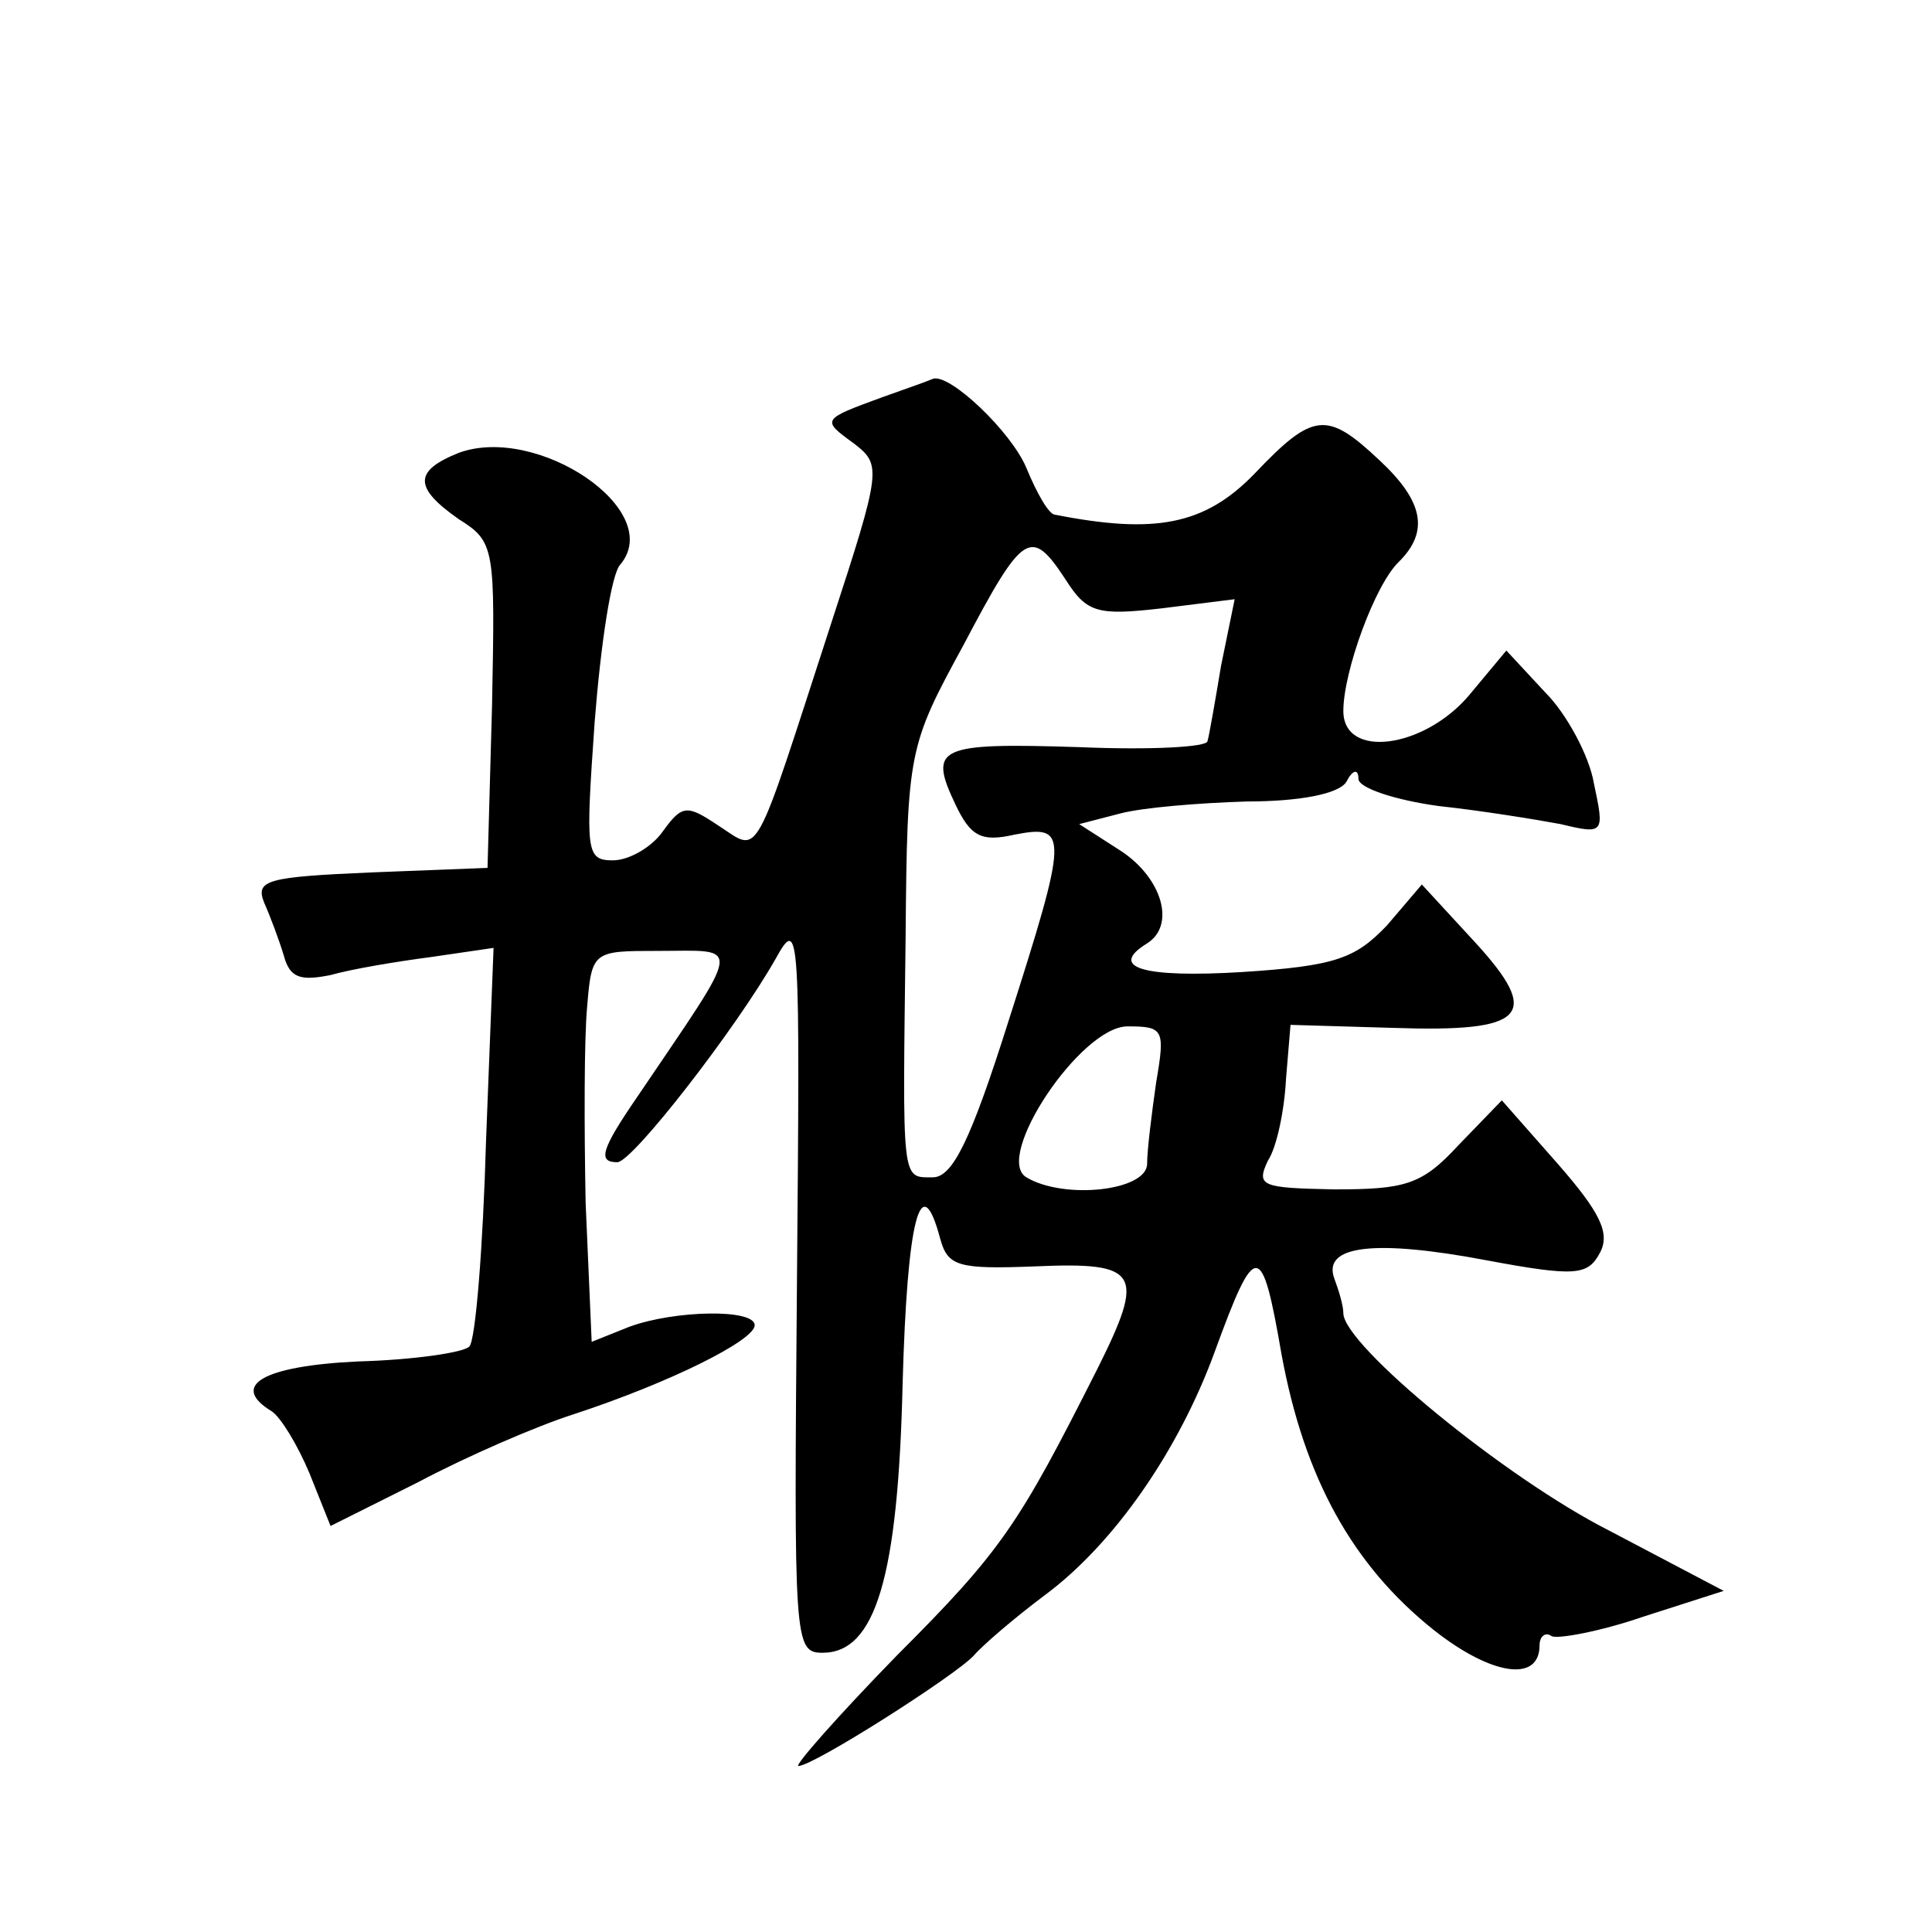
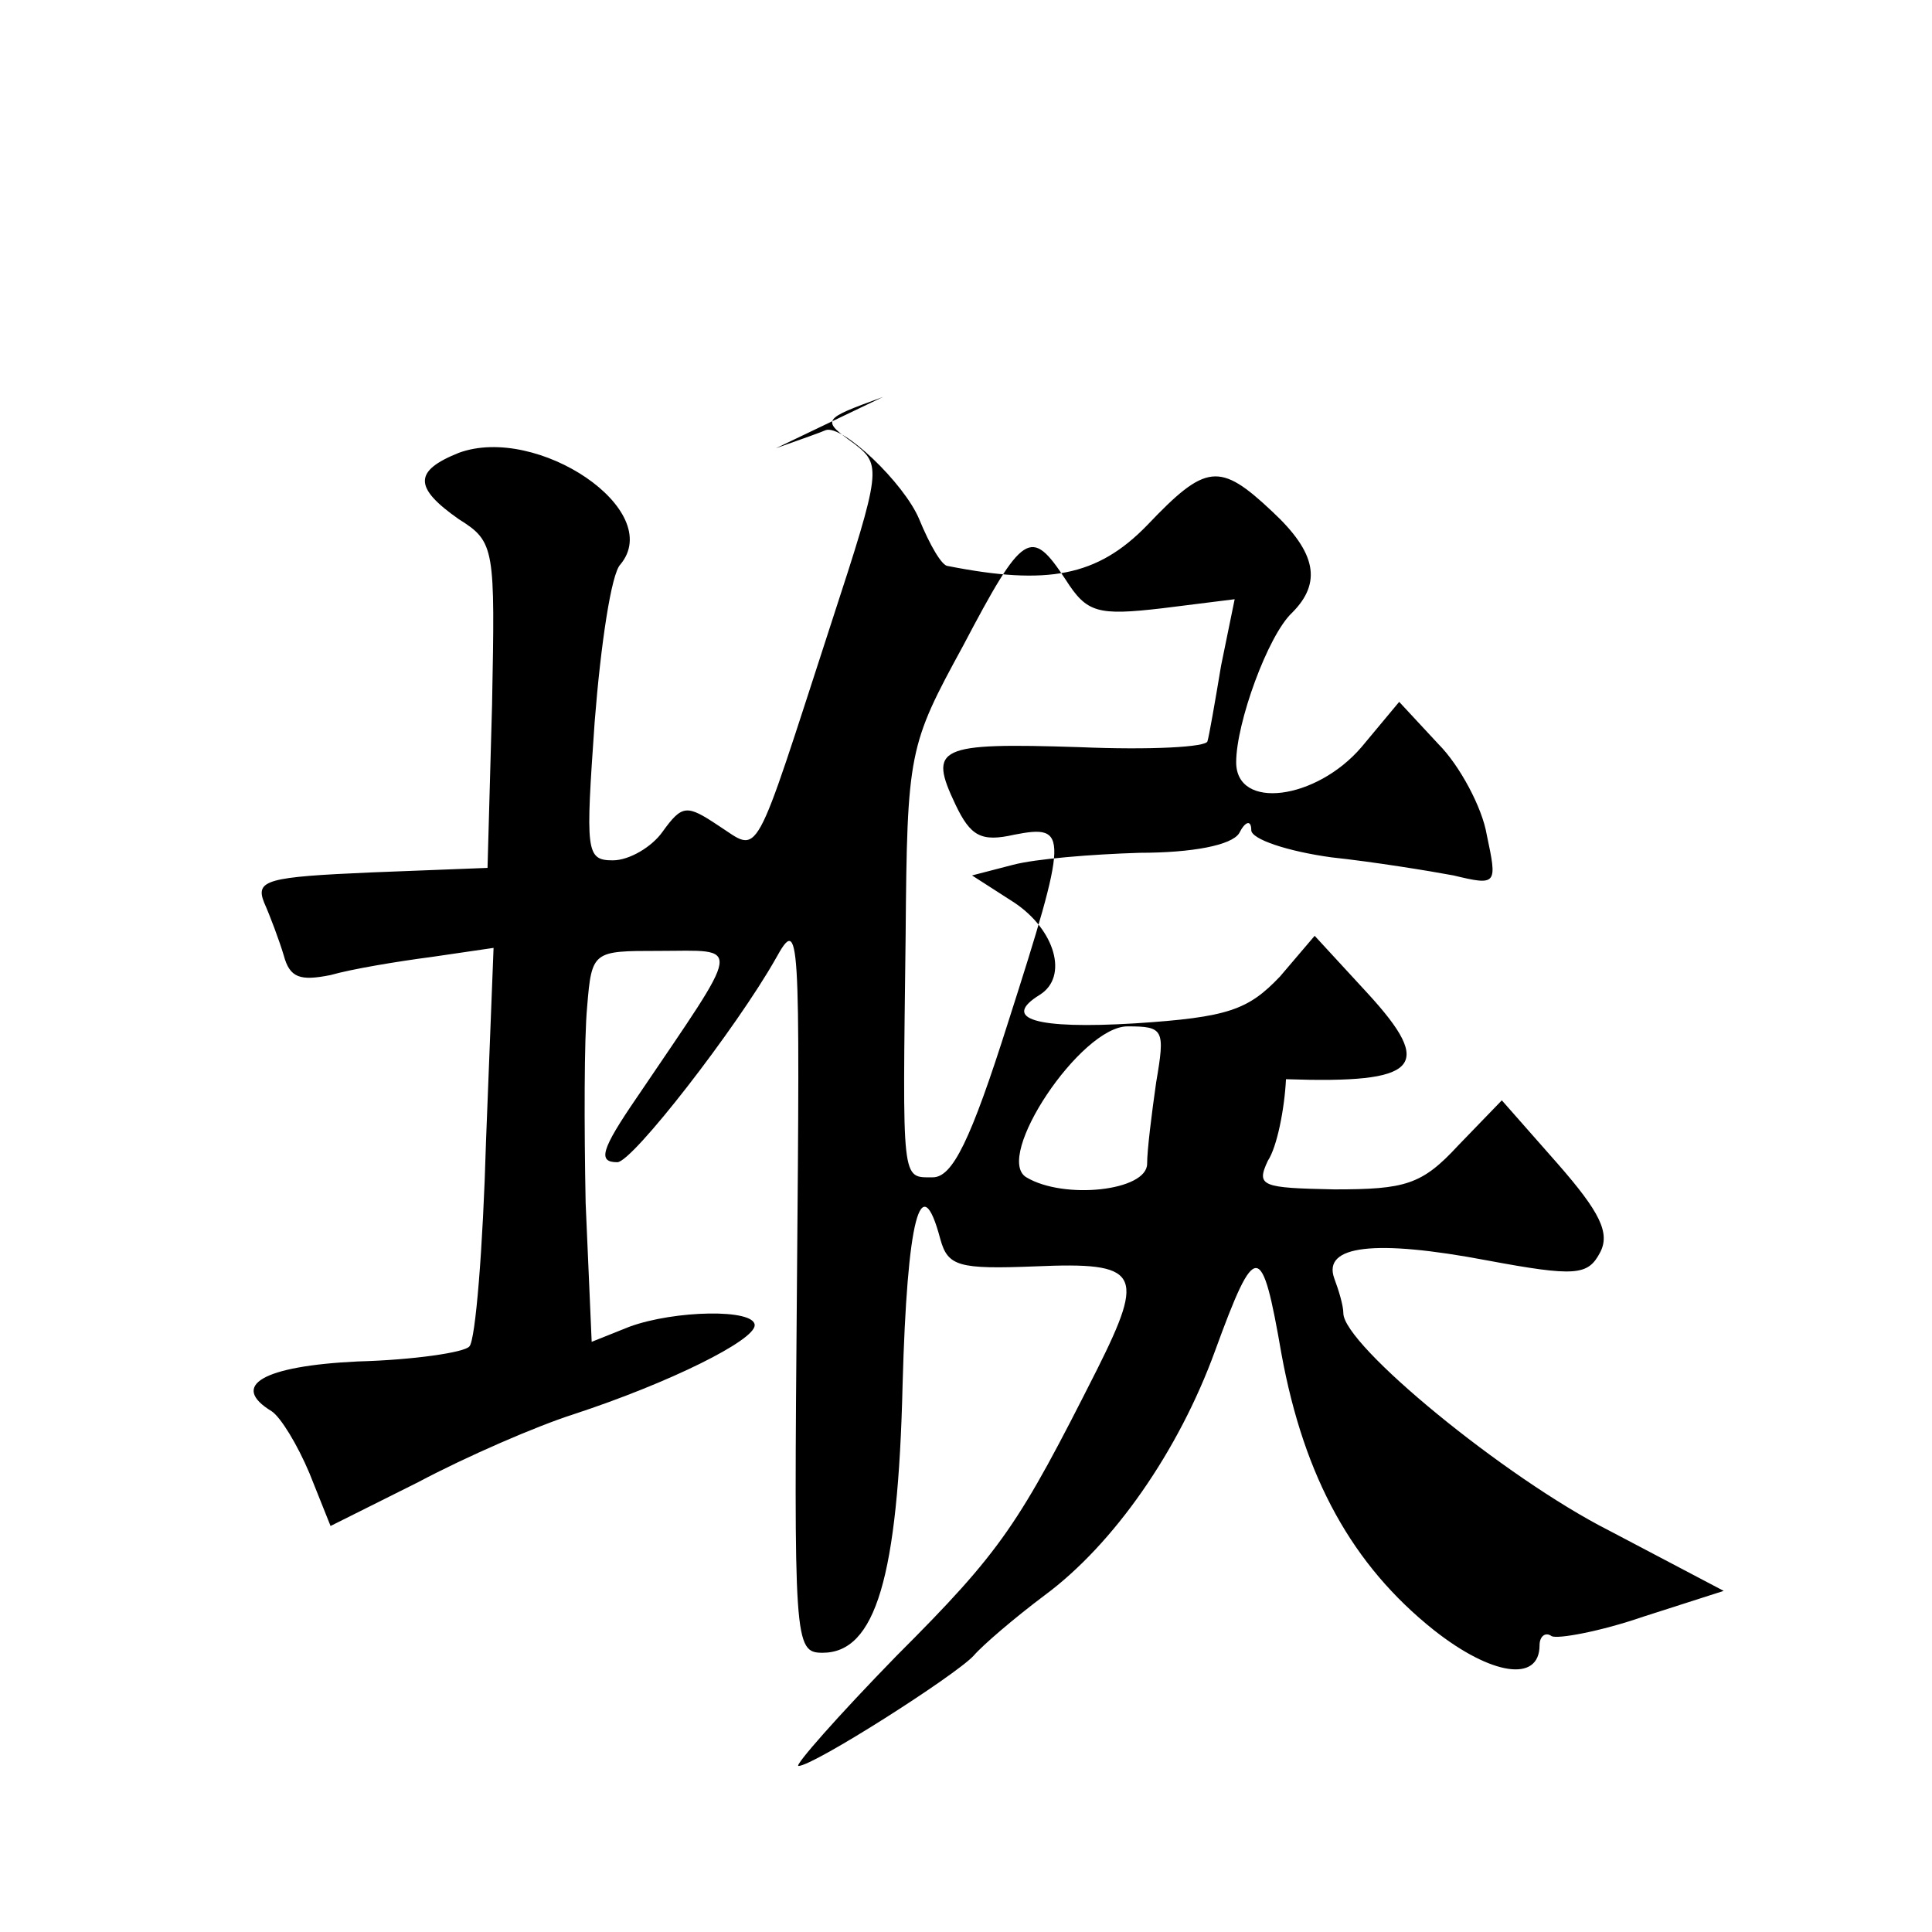
<svg xmlns="http://www.w3.org/2000/svg" version="1.0" width="128pt" height="128pt" viewBox="0 0 128 128" preserveAspectRatio="xMidYMid meet">
  <g transform="translate(0,128) scale(0.1,-0.1)" fill="#0" stroke="none">
-     <path d="M585 1017 c-41 -15 -41 -15 -19 -31 18 -14 18 -17 -15 -118 -53 -163 -47 -153 -75 -135 -21 14 -24 14 -37 -4 -7 -10 -22 -19 -33 -19 -18 0 -18 6 -12 92 4 51 11 98 17 104 30 36 -55 93 -107 74 -30 -12 -30 -23 0 -44 24 -15 24 -19 22 -123 l-3 -108 -77 -3 c-69 -3 -77 -5 -71 -20 4 -9 10 -25 13 -35 4 -15 11 -17 31 -13 14 4 44 9 67 12 l41 6 -5 -128 c-2 -71 -7 -132 -11 -136 -3 -4 -37 -9 -74 -10 -63 -3 -85 -16 -57 -33 6 -4 17 -22 25 -41 l14 -35 58 29 c32 17 78 37 103 45 64 21 120 49 120 59 0 11 -53 10 -83 -1 l-25 -10 -4 92 c-1 51 -1 109 1 130 3 37 4 37 47 37 56 0 57 8 -14 -97 -24 -35 -26 -43 -13 -43 10 0 79 89 105 135 16 29 16 19 14 -215 -2 -238 -2 -245 17 -245 35 0 50 50 53 178 3 109 12 145 25 96 5 -18 12 -20 63 -18 69 3 73 -4 41 -68 -52 -103 -63 -120 -133 -190 -39 -40 -68 -73 -65 -73 10 0 104 60 116 73 6 7 27 25 47 40 46 34 89 96 113 162 27 74 31 73 44 -2 15 -82 47 -140 101 -183 38 -30 70 -35 70 -10 0 6 4 9 8 6 4 -2 32 3 61 13 l53 17 -76 40 c-69 35 -176 123 -176 144 0 5 -3 15 -6 23 -8 22 27 26 101 12 59 -11 67 -10 75 5 7 13 0 27 -28 59 l-37 42 -29 -30 c-24 -26 -35 -29 -82 -29 -48 1 -52 2 -44 19 6 9 11 34 12 54 l3 36 68 -2 c88 -3 99 8 54 57 l-35 38 -23 -27 c-21 -22 -34 -27 -96 -31 -66 -4 -89 3 -63 19 19 12 10 43 -17 61 l-28 18 27 7 c15 4 52 7 84 8 35 0 61 5 66 13 4 8 8 9 8 2 0 -6 24 -14 53 -18 28 -3 65 -9 81 -12 29 -7 29 -6 22 27 -3 18 -18 46 -32 60 l-26 28 -25 -30 c-30 -35 -83 -42 -83 -10 0 26 21 84 37 99 20 20 16 40 -13 67 -35 33 -44 32 -83 -9 -33 -34 -66 -40 -132 -27 -4 0 -12 14 -19 31 -10 24 -51 63 -62 59 -2 -1 -16 -6 -33 -12z m121 -121 c14 -22 21 -24 64 -19 l48 6 -9 -44 c-4 -24 -8 -47 -9 -50 0 -4 -38 -6 -85 -4 -94 3 -100 0 -82 -38 10 -21 17 -25 39 -20 36 7 36 1 -4 -124 -25 -79 -37 -103 -50 -103 -21 0 -20 -5 -18 160 1 122 2 126 38 192 40 76 45 79 68 44z m60 -333 c-3 -21 -6 -45 -6 -54 0 -18 -55 -24 -80 -9 -22 13 36 100 67 100 24 0 25 -2 19 -37z" />
+     <path d="M585 1017 c-41 -15 -41 -15 -19 -31 18 -14 18 -17 -15 -118 -53 -163 -47 -153 -75 -135 -21 14 -24 14 -37 -4 -7 -10 -22 -19 -33 -19 -18 0 -18 6 -12 92 4 51 11 98 17 104 30 36 -55 93 -107 74 -30 -12 -30 -23 0 -44 24 -15 24 -19 22 -123 l-3 -108 -77 -3 c-69 -3 -77 -5 -71 -20 4 -9 10 -25 13 -35 4 -15 11 -17 31 -13 14 4 44 9 67 12 l41 6 -5 -128 c-2 -71 -7 -132 -11 -136 -3 -4 -37 -9 -74 -10 -63 -3 -85 -16 -57 -33 6 -4 17 -22 25 -41 l14 -35 58 29 c32 17 78 37 103 45 64 21 120 49 120 59 0 11 -53 10 -83 -1 l-25 -10 -4 92 c-1 51 -1 109 1 130 3 37 4 37 47 37 56 0 57 8 -14 -97 -24 -35 -26 -43 -13 -43 10 0 79 89 105 135 16 29 16 19 14 -215 -2 -238 -2 -245 17 -245 35 0 50 50 53 178 3 109 12 145 25 96 5 -18 12 -20 63 -18 69 3 73 -4 41 -68 -52 -103 -63 -120 -133 -190 -39 -40 -68 -73 -65 -73 10 0 104 60 116 73 6 7 27 25 47 40 46 34 89 96 113 162 27 74 31 73 44 -2 15 -82 47 -140 101 -183 38 -30 70 -35 70 -10 0 6 4 9 8 6 4 -2 32 3 61 13 l53 17 -76 40 c-69 35 -176 123 -176 144 0 5 -3 15 -6 23 -8 22 27 26 101 12 59 -11 67 -10 75 5 7 13 0 27 -28 59 l-37 42 -29 -30 c-24 -26 -35 -29 -82 -29 -48 1 -52 2 -44 19 6 9 11 34 12 54 c88 -3 99 8 54 57 l-35 38 -23 -27 c-21 -22 -34 -27 -96 -31 -66 -4 -89 3 -63 19 19 12 10 43 -17 61 l-28 18 27 7 c15 4 52 7 84 8 35 0 61 5 66 13 4 8 8 9 8 2 0 -6 24 -14 53 -18 28 -3 65 -9 81 -12 29 -7 29 -6 22 27 -3 18 -18 46 -32 60 l-26 28 -25 -30 c-30 -35 -83 -42 -83 -10 0 26 21 84 37 99 20 20 16 40 -13 67 -35 33 -44 32 -83 -9 -33 -34 -66 -40 -132 -27 -4 0 -12 14 -19 31 -10 24 -51 63 -62 59 -2 -1 -16 -6 -33 -12z m121 -121 c14 -22 21 -24 64 -19 l48 6 -9 -44 c-4 -24 -8 -47 -9 -50 0 -4 -38 -6 -85 -4 -94 3 -100 0 -82 -38 10 -21 17 -25 39 -20 36 7 36 1 -4 -124 -25 -79 -37 -103 -50 -103 -21 0 -20 -5 -18 160 1 122 2 126 38 192 40 76 45 79 68 44z m60 -333 c-3 -21 -6 -45 -6 -54 0 -18 -55 -24 -80 -9 -22 13 36 100 67 100 24 0 25 -2 19 -37z" />
  </g>
</svg>